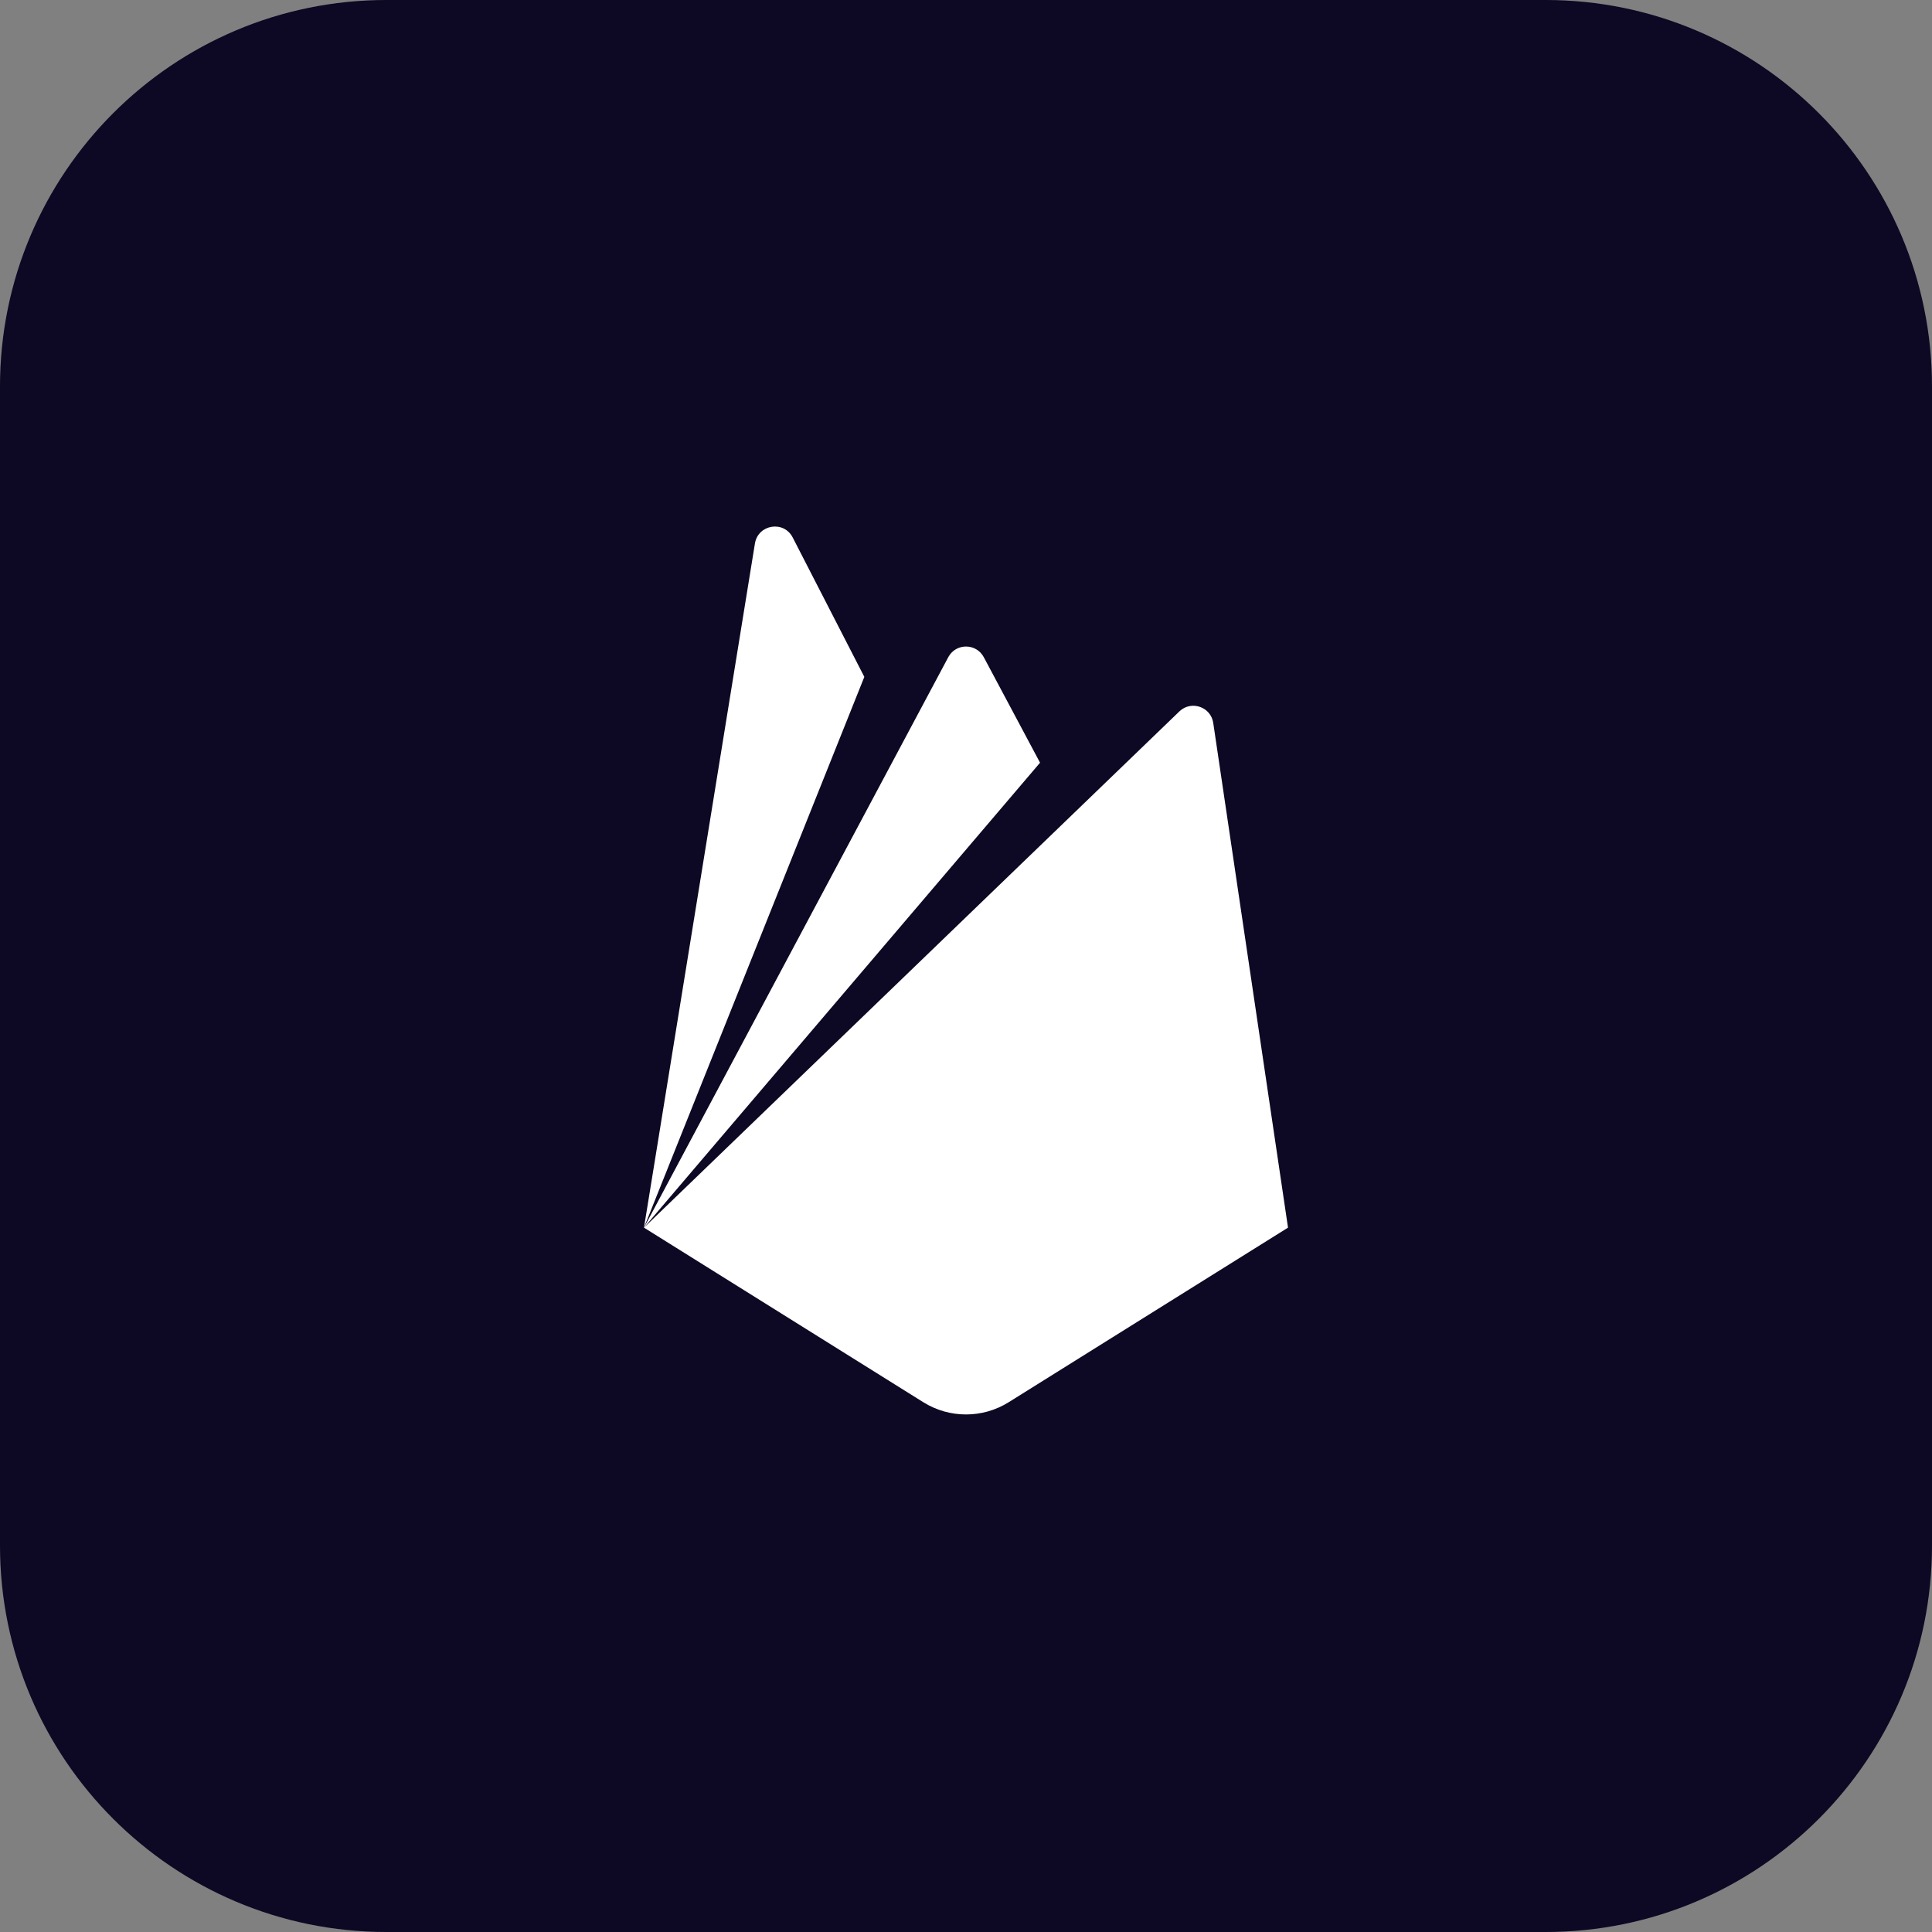
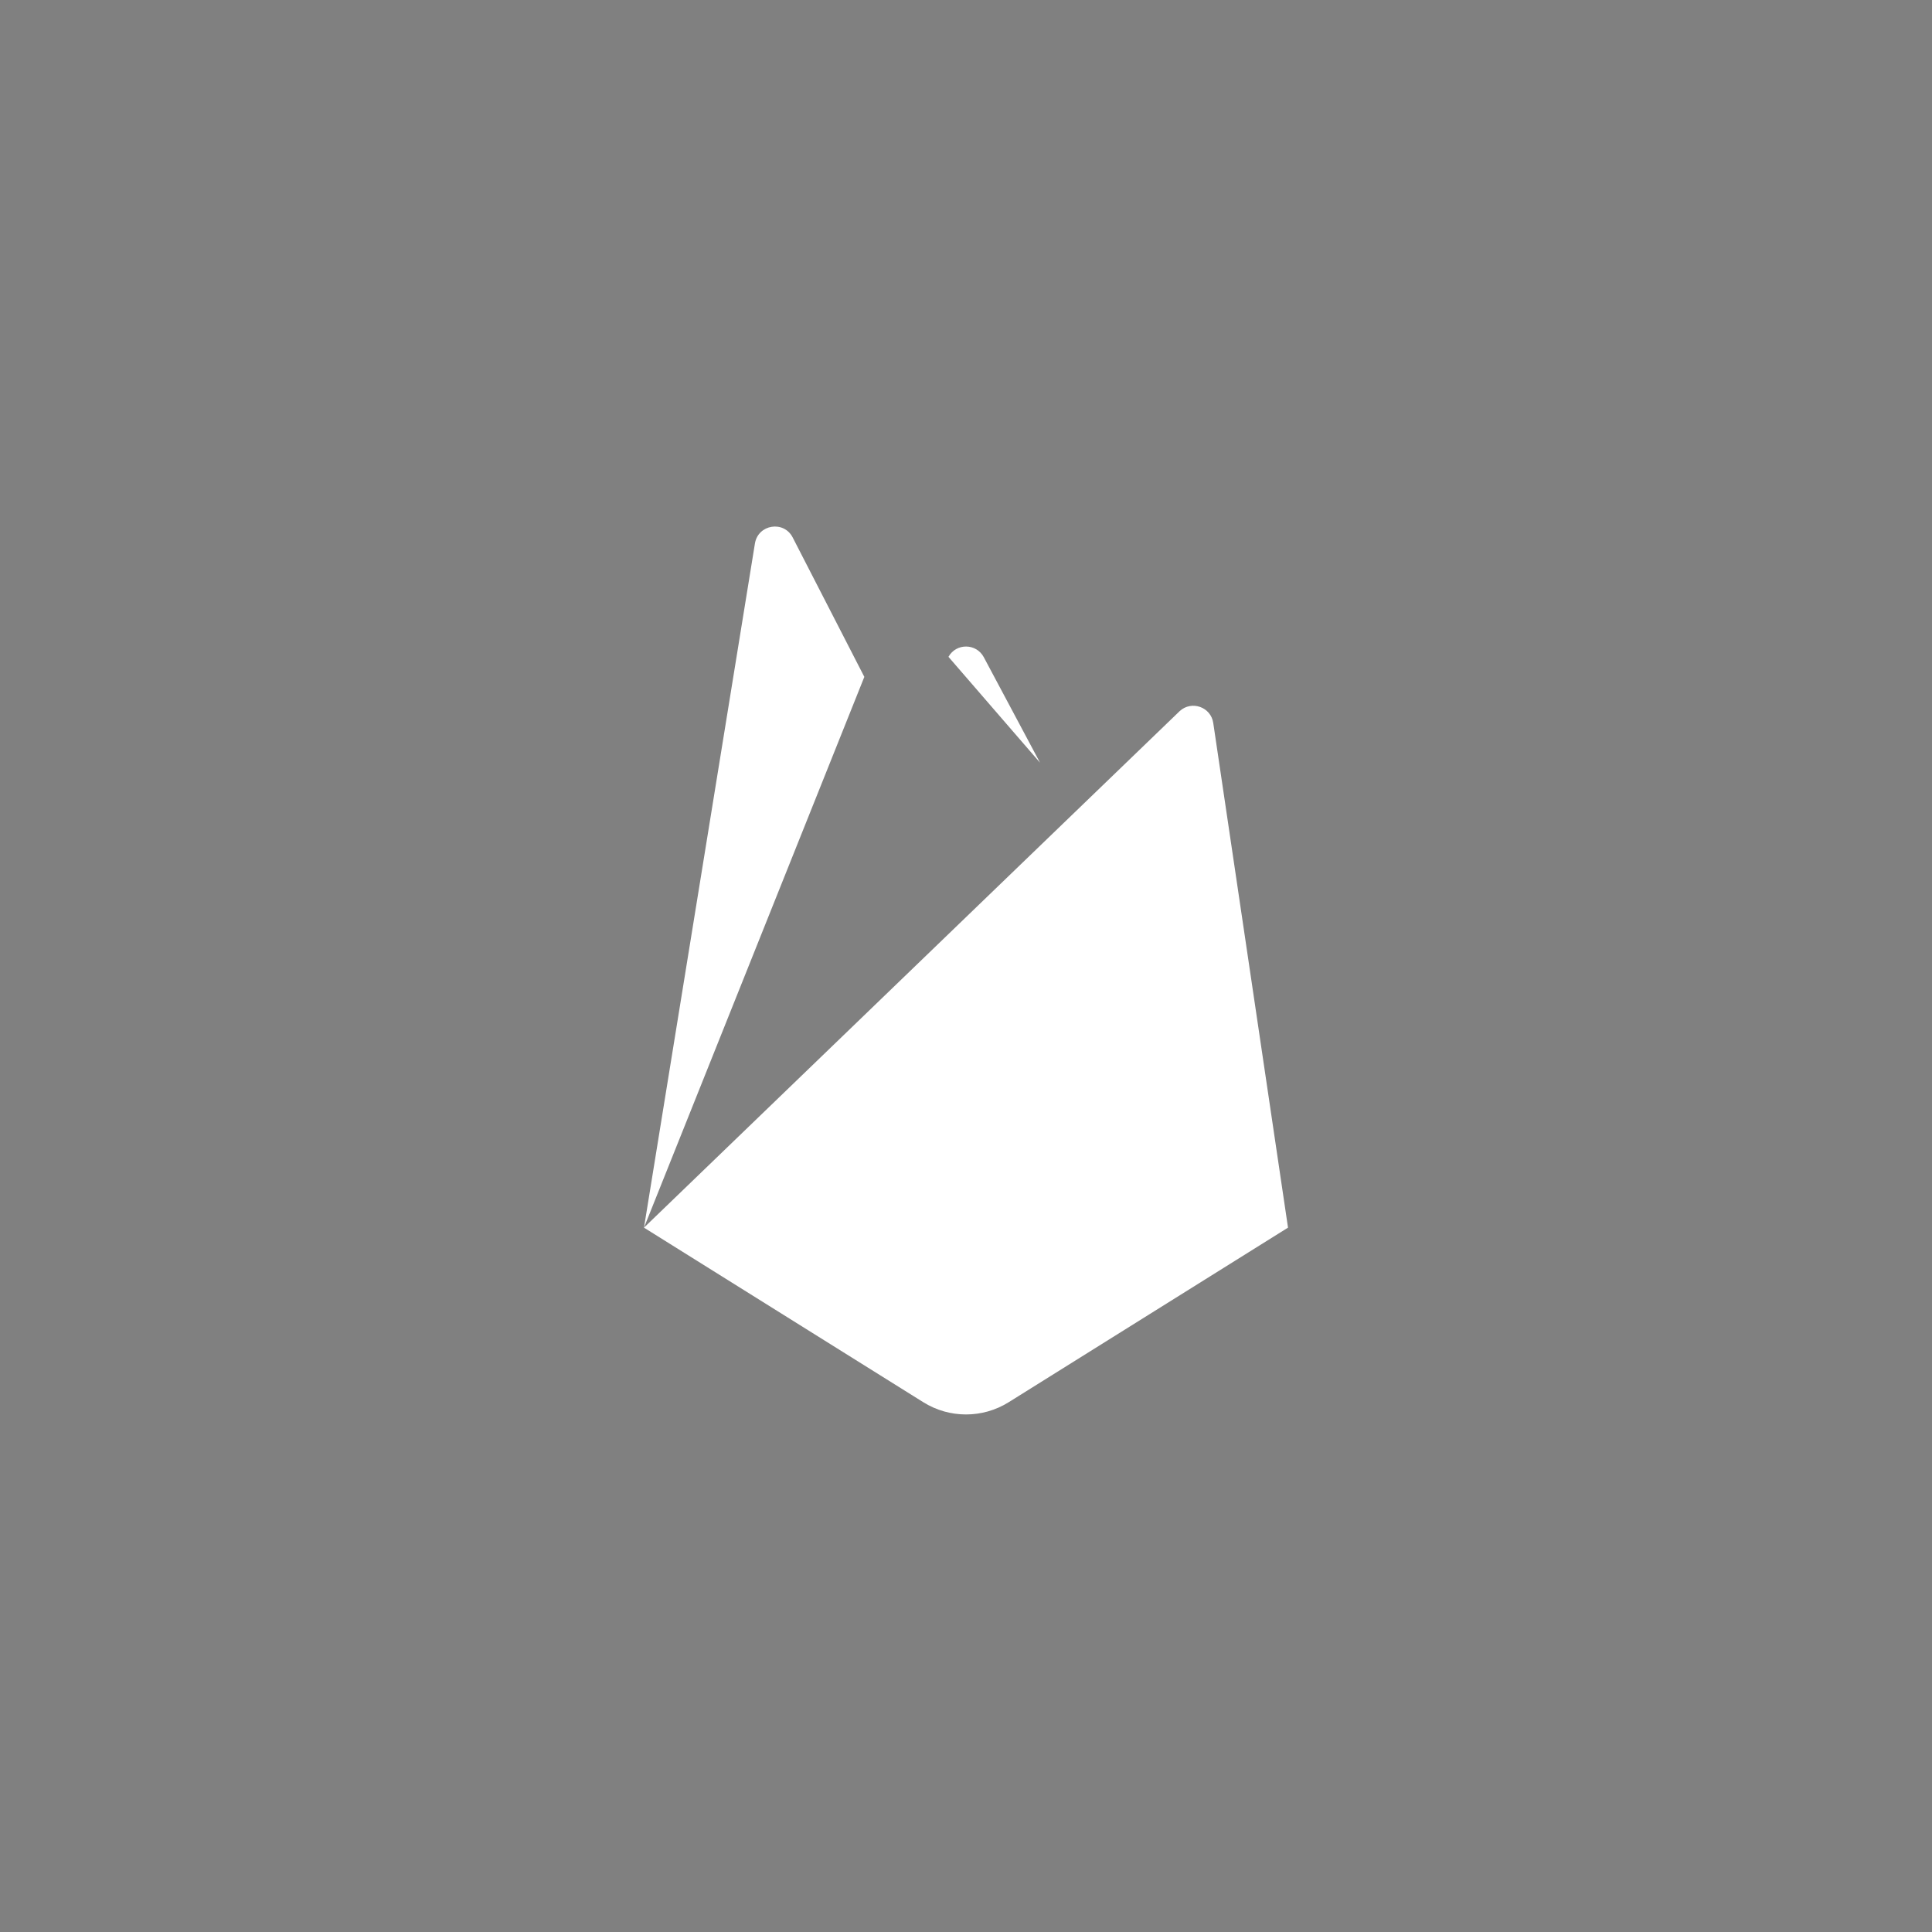
<svg xmlns="http://www.w3.org/2000/svg" width="40" height="40" viewBox="0 0 40 40" fill="none">
  <rect x="0" y="0" width="40" height="40" fill="#808080" stroke="none" />
-   <path d="M0 8C0 3.582 3.582 0 8 0H32C36.418 0 40 3.582 40 8V32C40 36.418 36.418 40 32 40H8C3.582 40 0 36.418 0 32V8Z" fill="#0D0823" />
-   <path d="M15.63 11.252L13.333 25.417L17.895 14.014L16.412 11.128C16.229 10.77 15.695 10.855 15.63 11.252ZM19.637 13.599L13.333 25.417L21.533 15.791L20.368 13.606C20.212 13.315 19.797 13.312 19.637 13.599ZM19.117 29.032L13.333 25.417L24.425 14.722C24.67 14.497 25.07 14.636 25.119 14.968L26.667 25.417L20.883 29.032C20.343 29.369 19.657 29.369 19.117 29.032Z" fill="white" />
+   <path d="M15.63 11.252L13.333 25.417L17.895 14.014L16.412 11.128C16.229 10.77 15.695 10.855 15.63 11.252ZM19.637 13.599L21.533 15.791L20.368 13.606C20.212 13.315 19.797 13.312 19.637 13.599ZM19.117 29.032L13.333 25.417L24.425 14.722C24.67 14.497 25.07 14.636 25.119 14.968L26.667 25.417L20.883 29.032C20.343 29.369 19.657 29.369 19.117 29.032Z" fill="white" />
</svg>